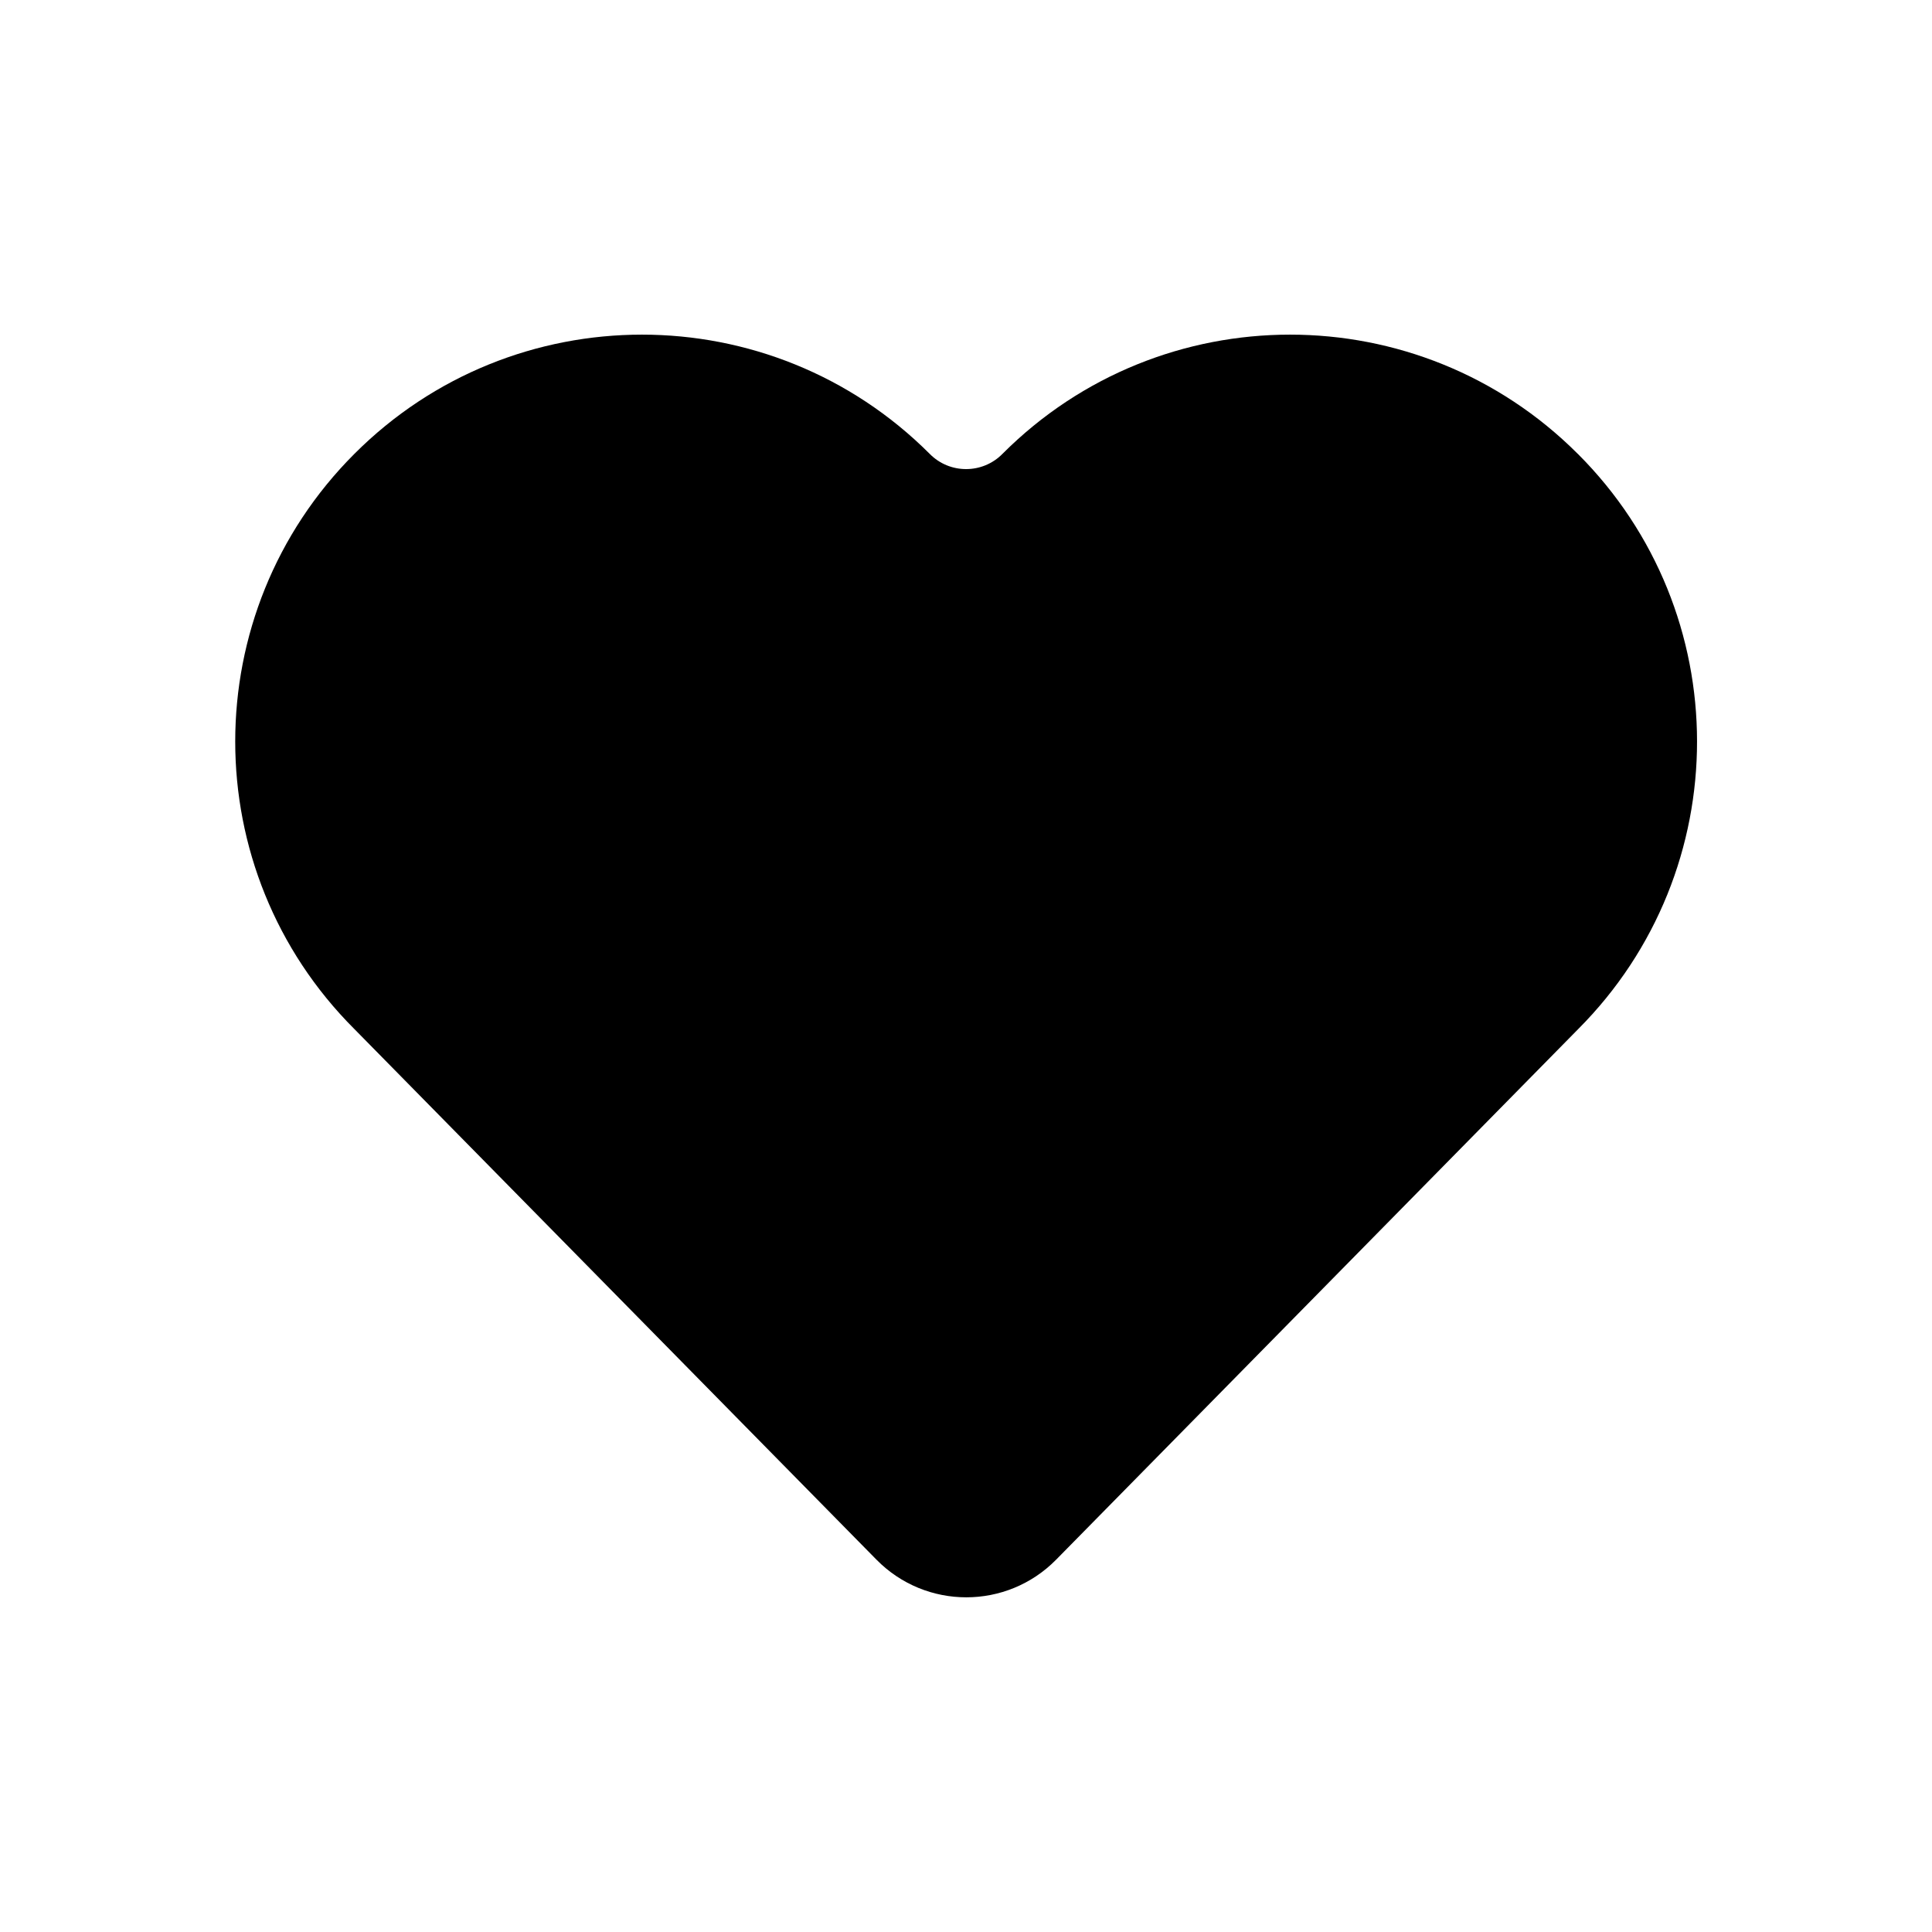
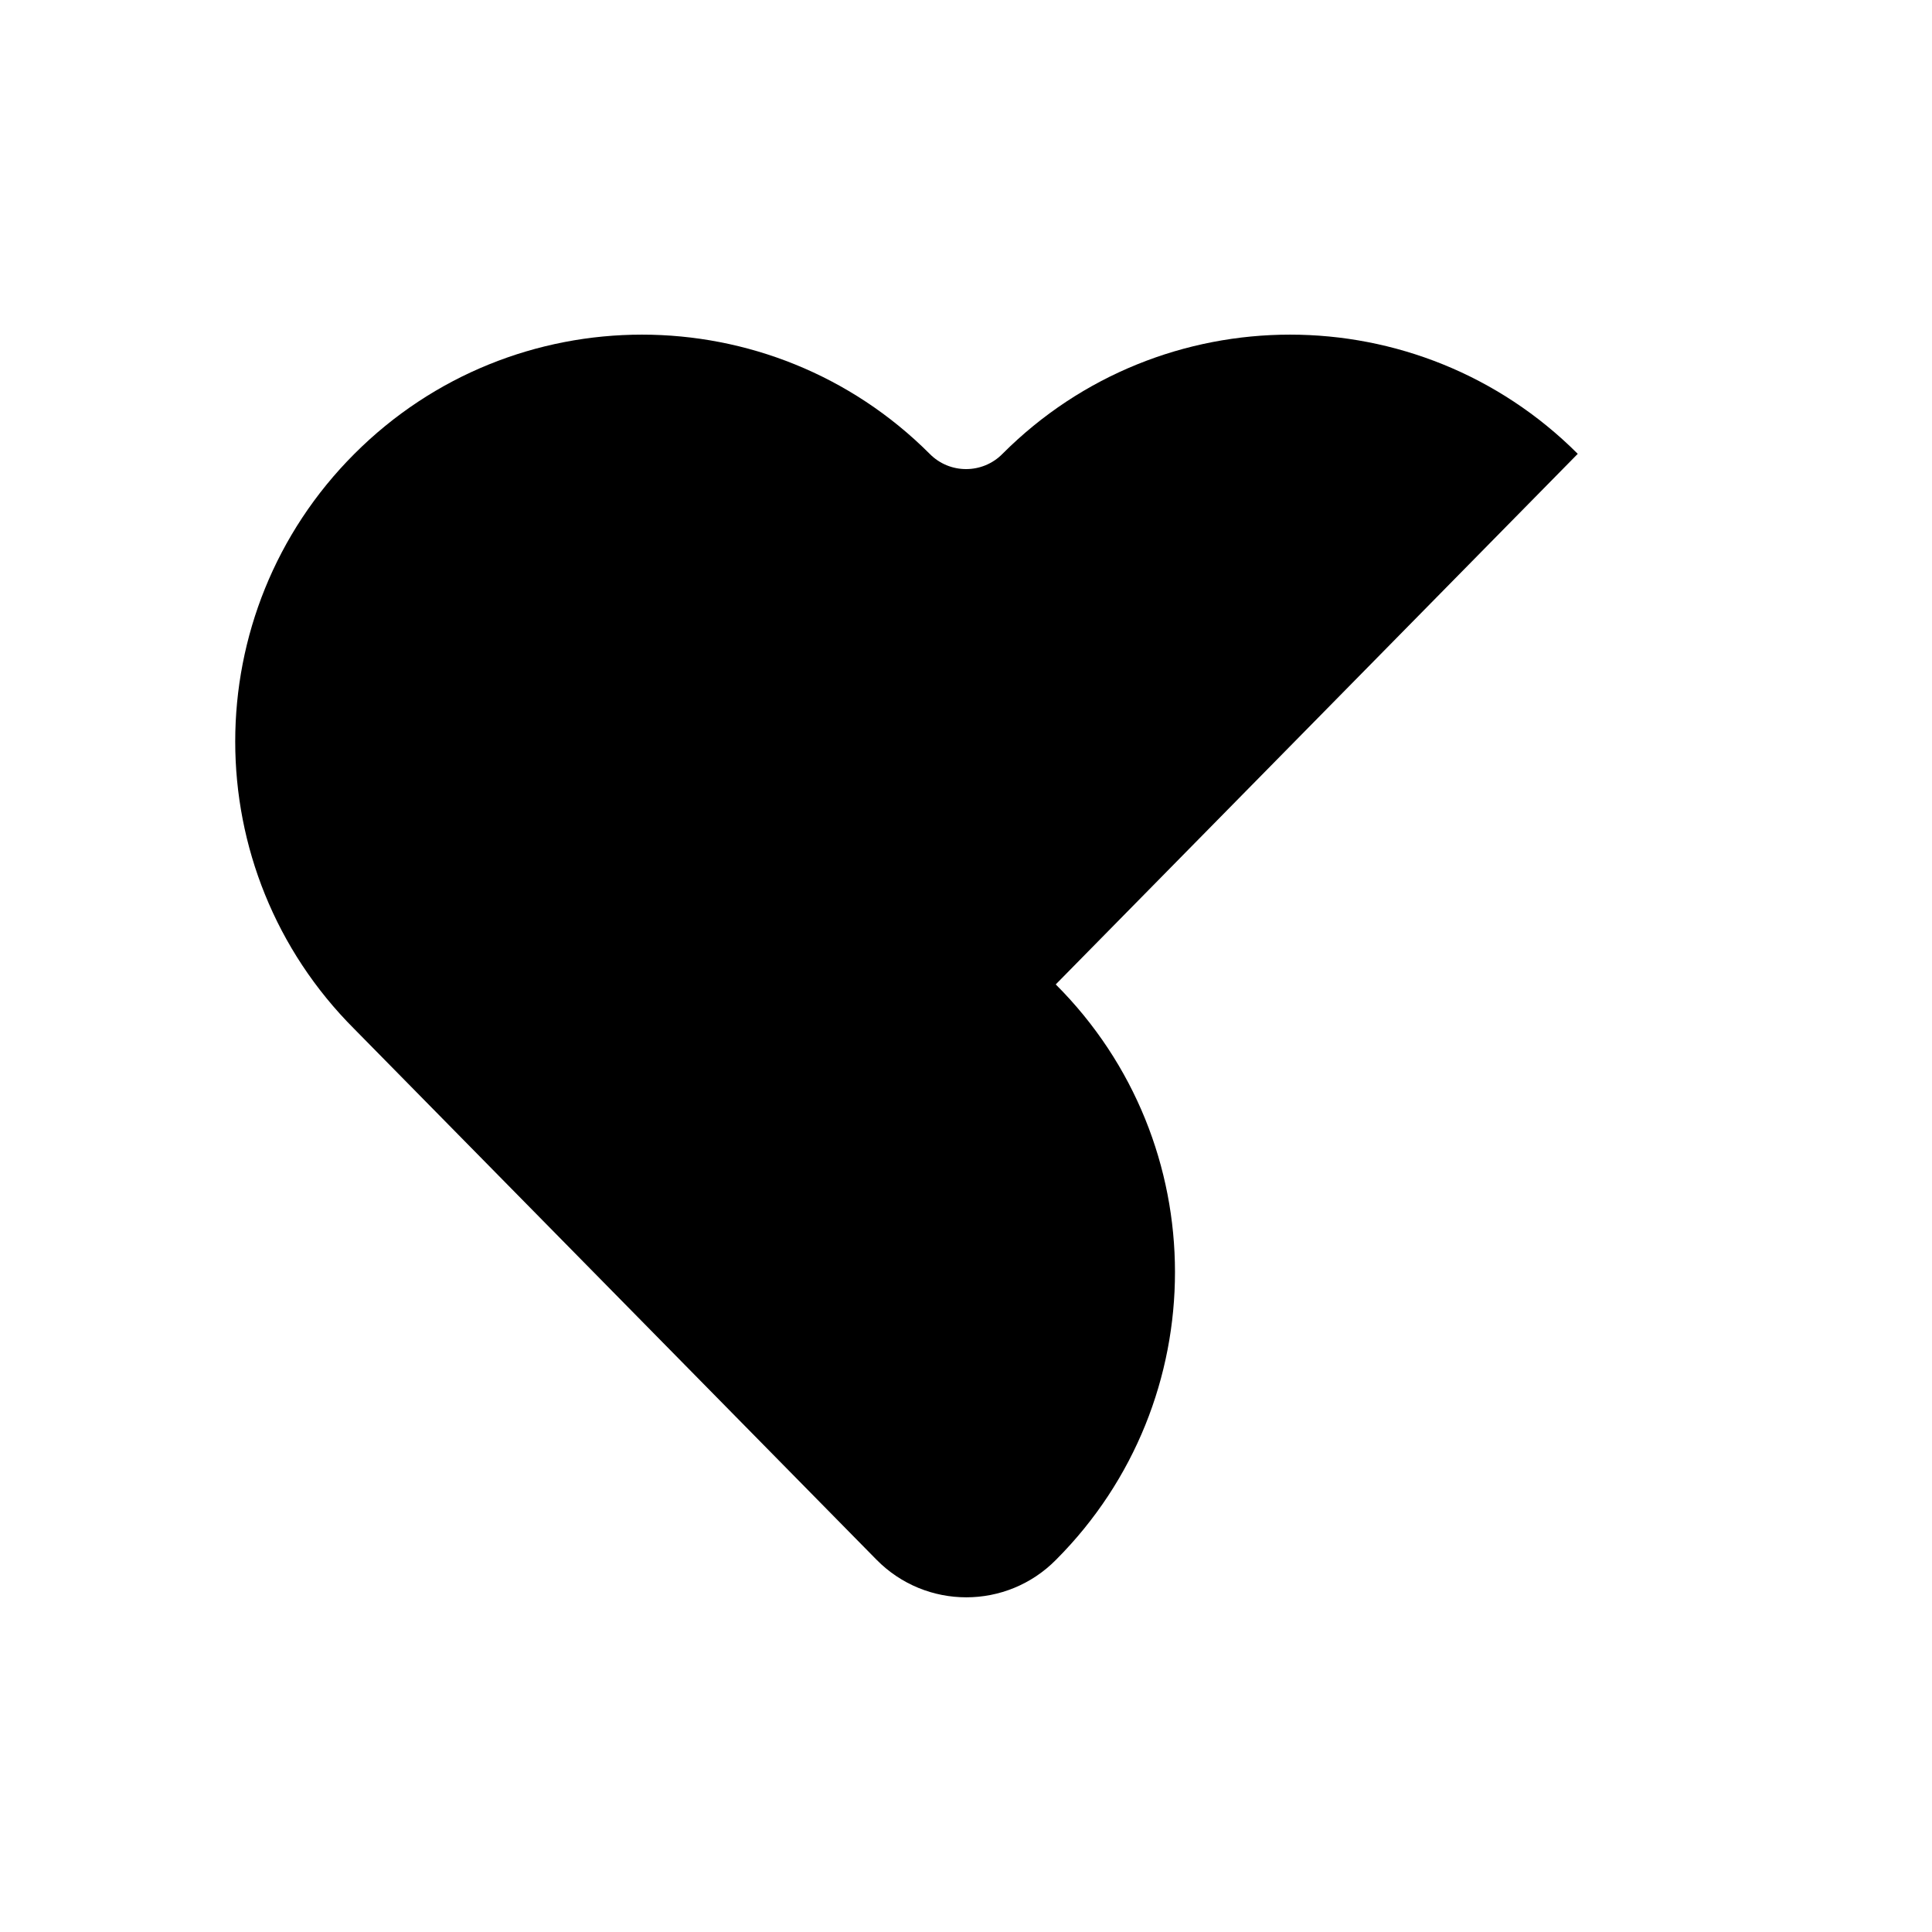
<svg xmlns="http://www.w3.org/2000/svg" fill="#000000" width="800px" height="800px" version="1.1" viewBox="144 144 512 512">
-   <path d="m562.12 264.27c-42.117-42.117-110.38-42.117-152.45 0-5.289 5.391-14.008 5.391-19.297 0-42.117-42.117-110.38-42.117-152.45 0-42.117 42.117-42.117 110.38 0 152.45l138.35 140.61c13.098 13.301 34.512 13.301 47.609 0l138.35-140.61c42.016-42.121 42.016-110.39-0.102-152.45z" />
+   <path d="m562.12 264.27c-42.117-42.117-110.38-42.117-152.45 0-5.289 5.391-14.008 5.391-19.297 0-42.117-42.117-110.38-42.117-152.45 0-42.117 42.117-42.117 110.38 0 152.45l138.35 140.61c13.098 13.301 34.512 13.301 47.609 0c42.016-42.121 42.016-110.39-0.102-152.45z" />
</svg>